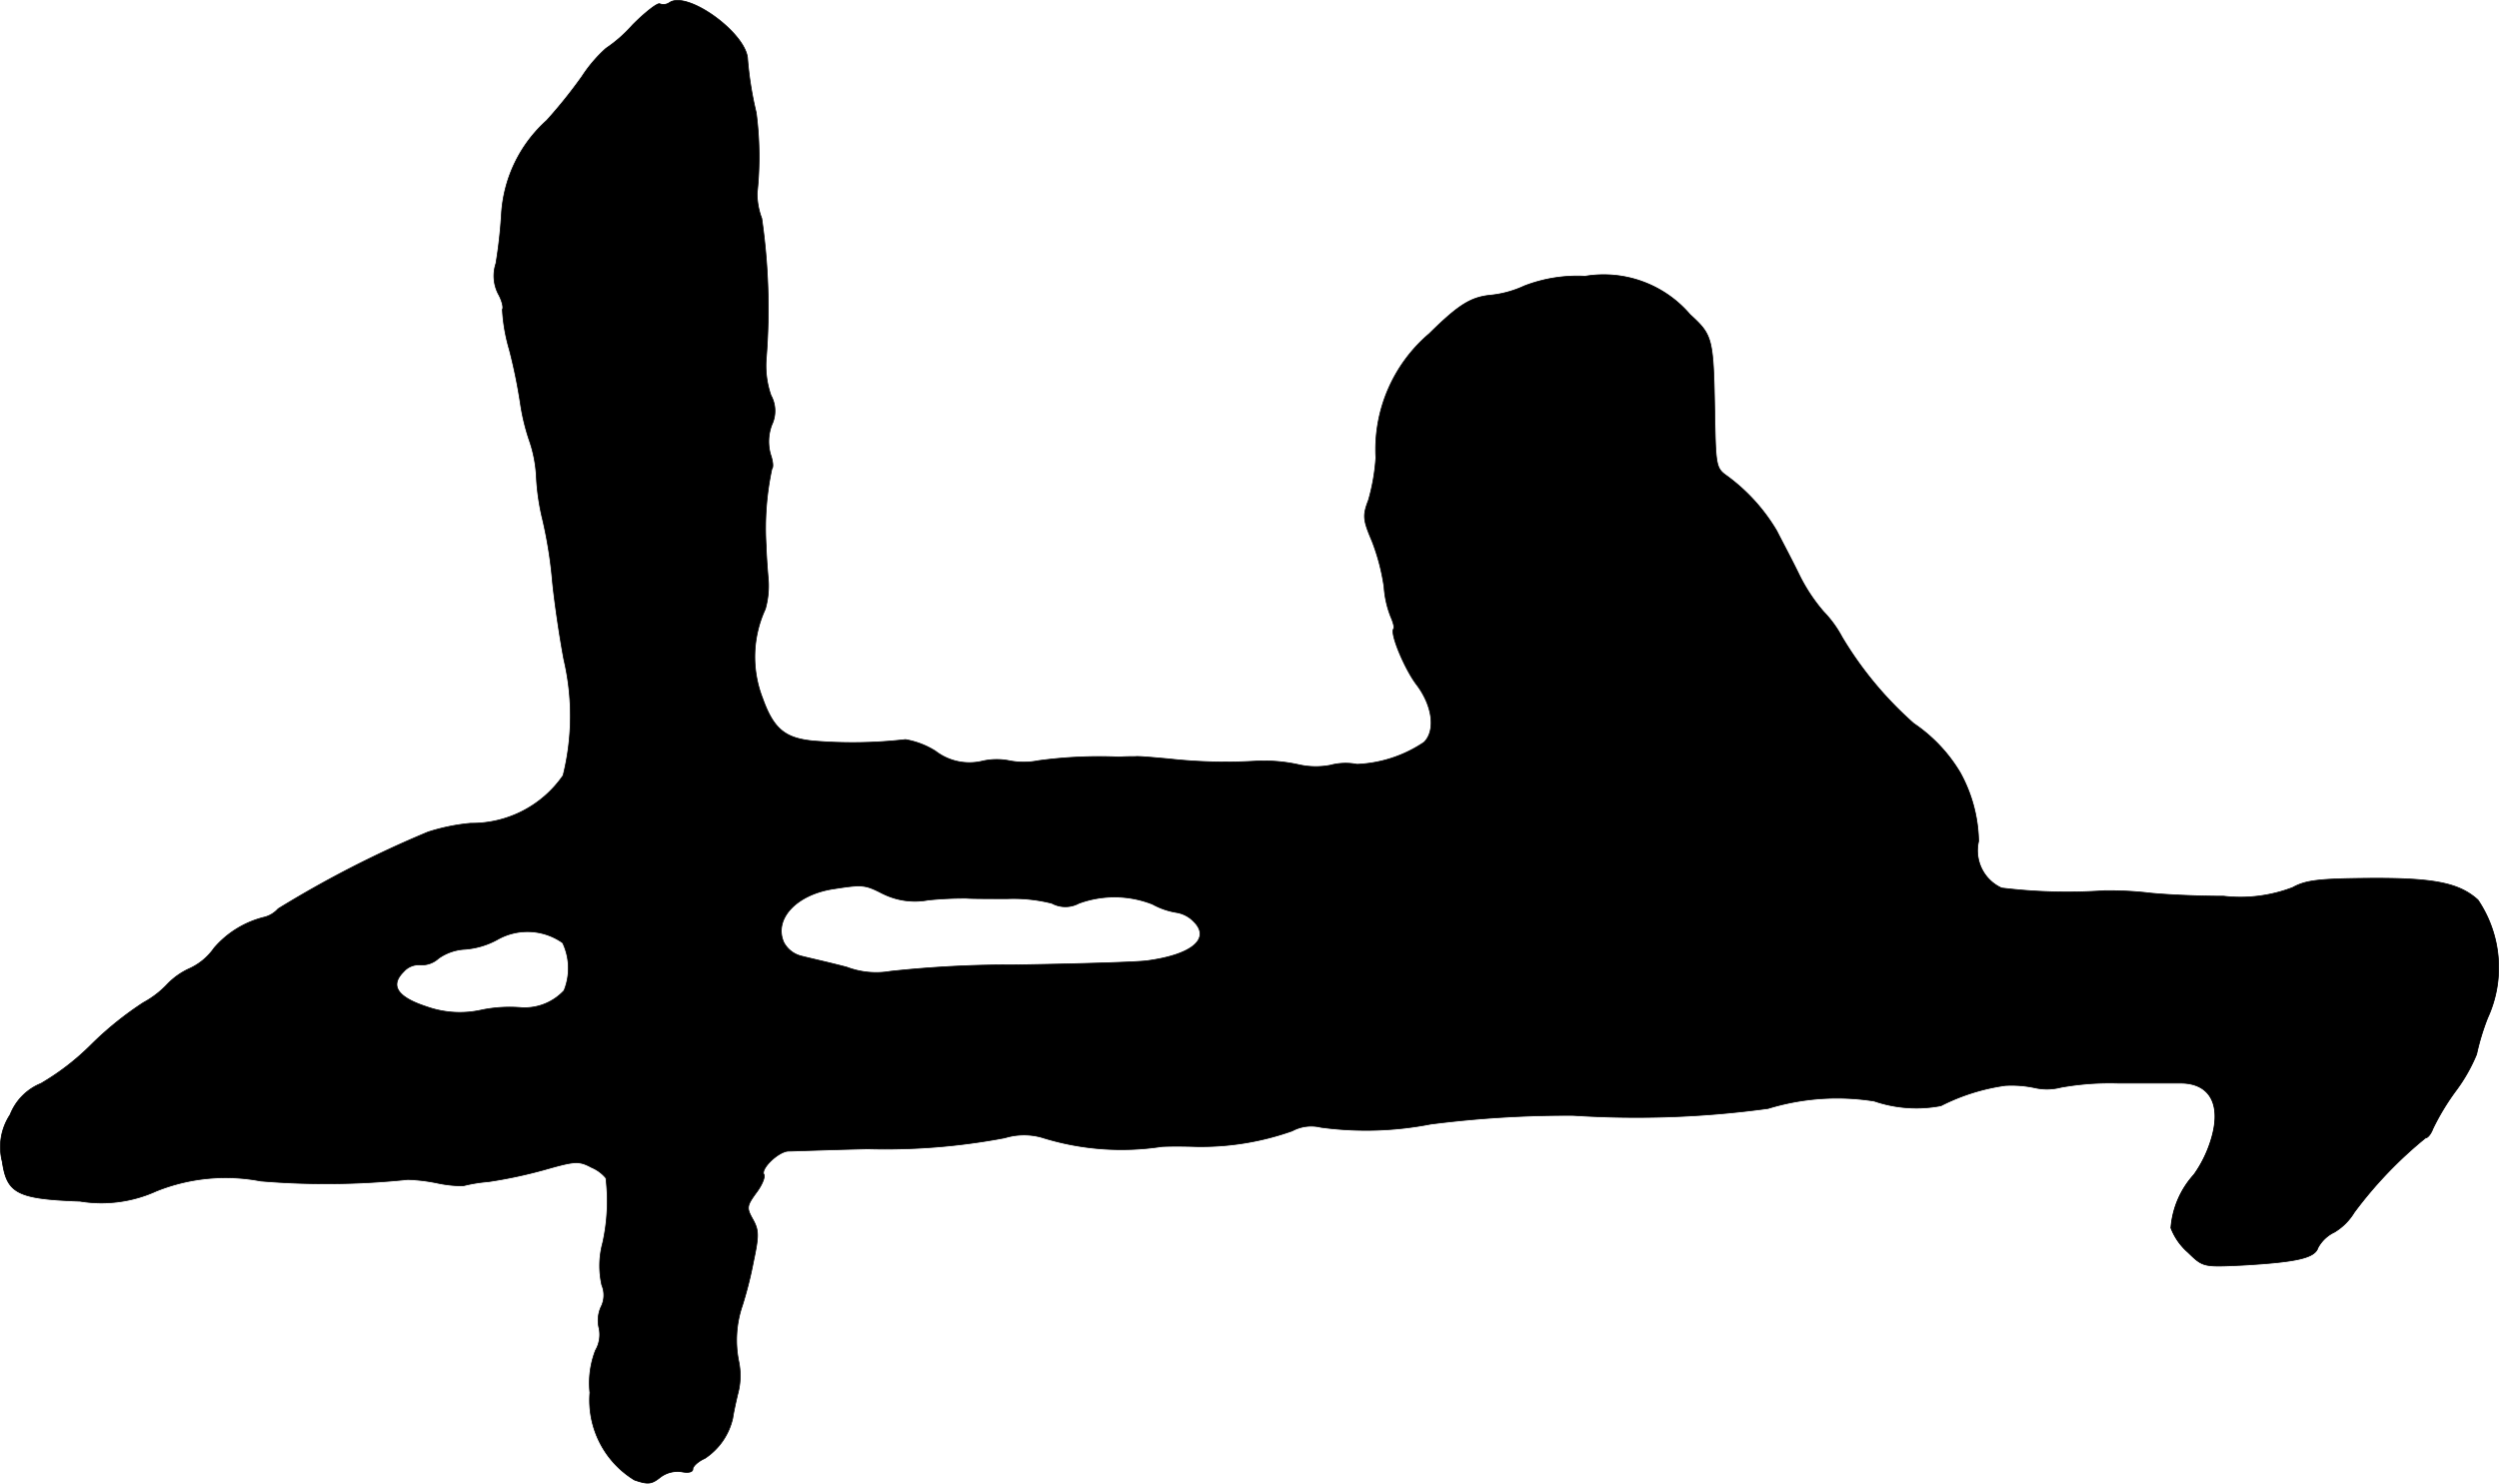
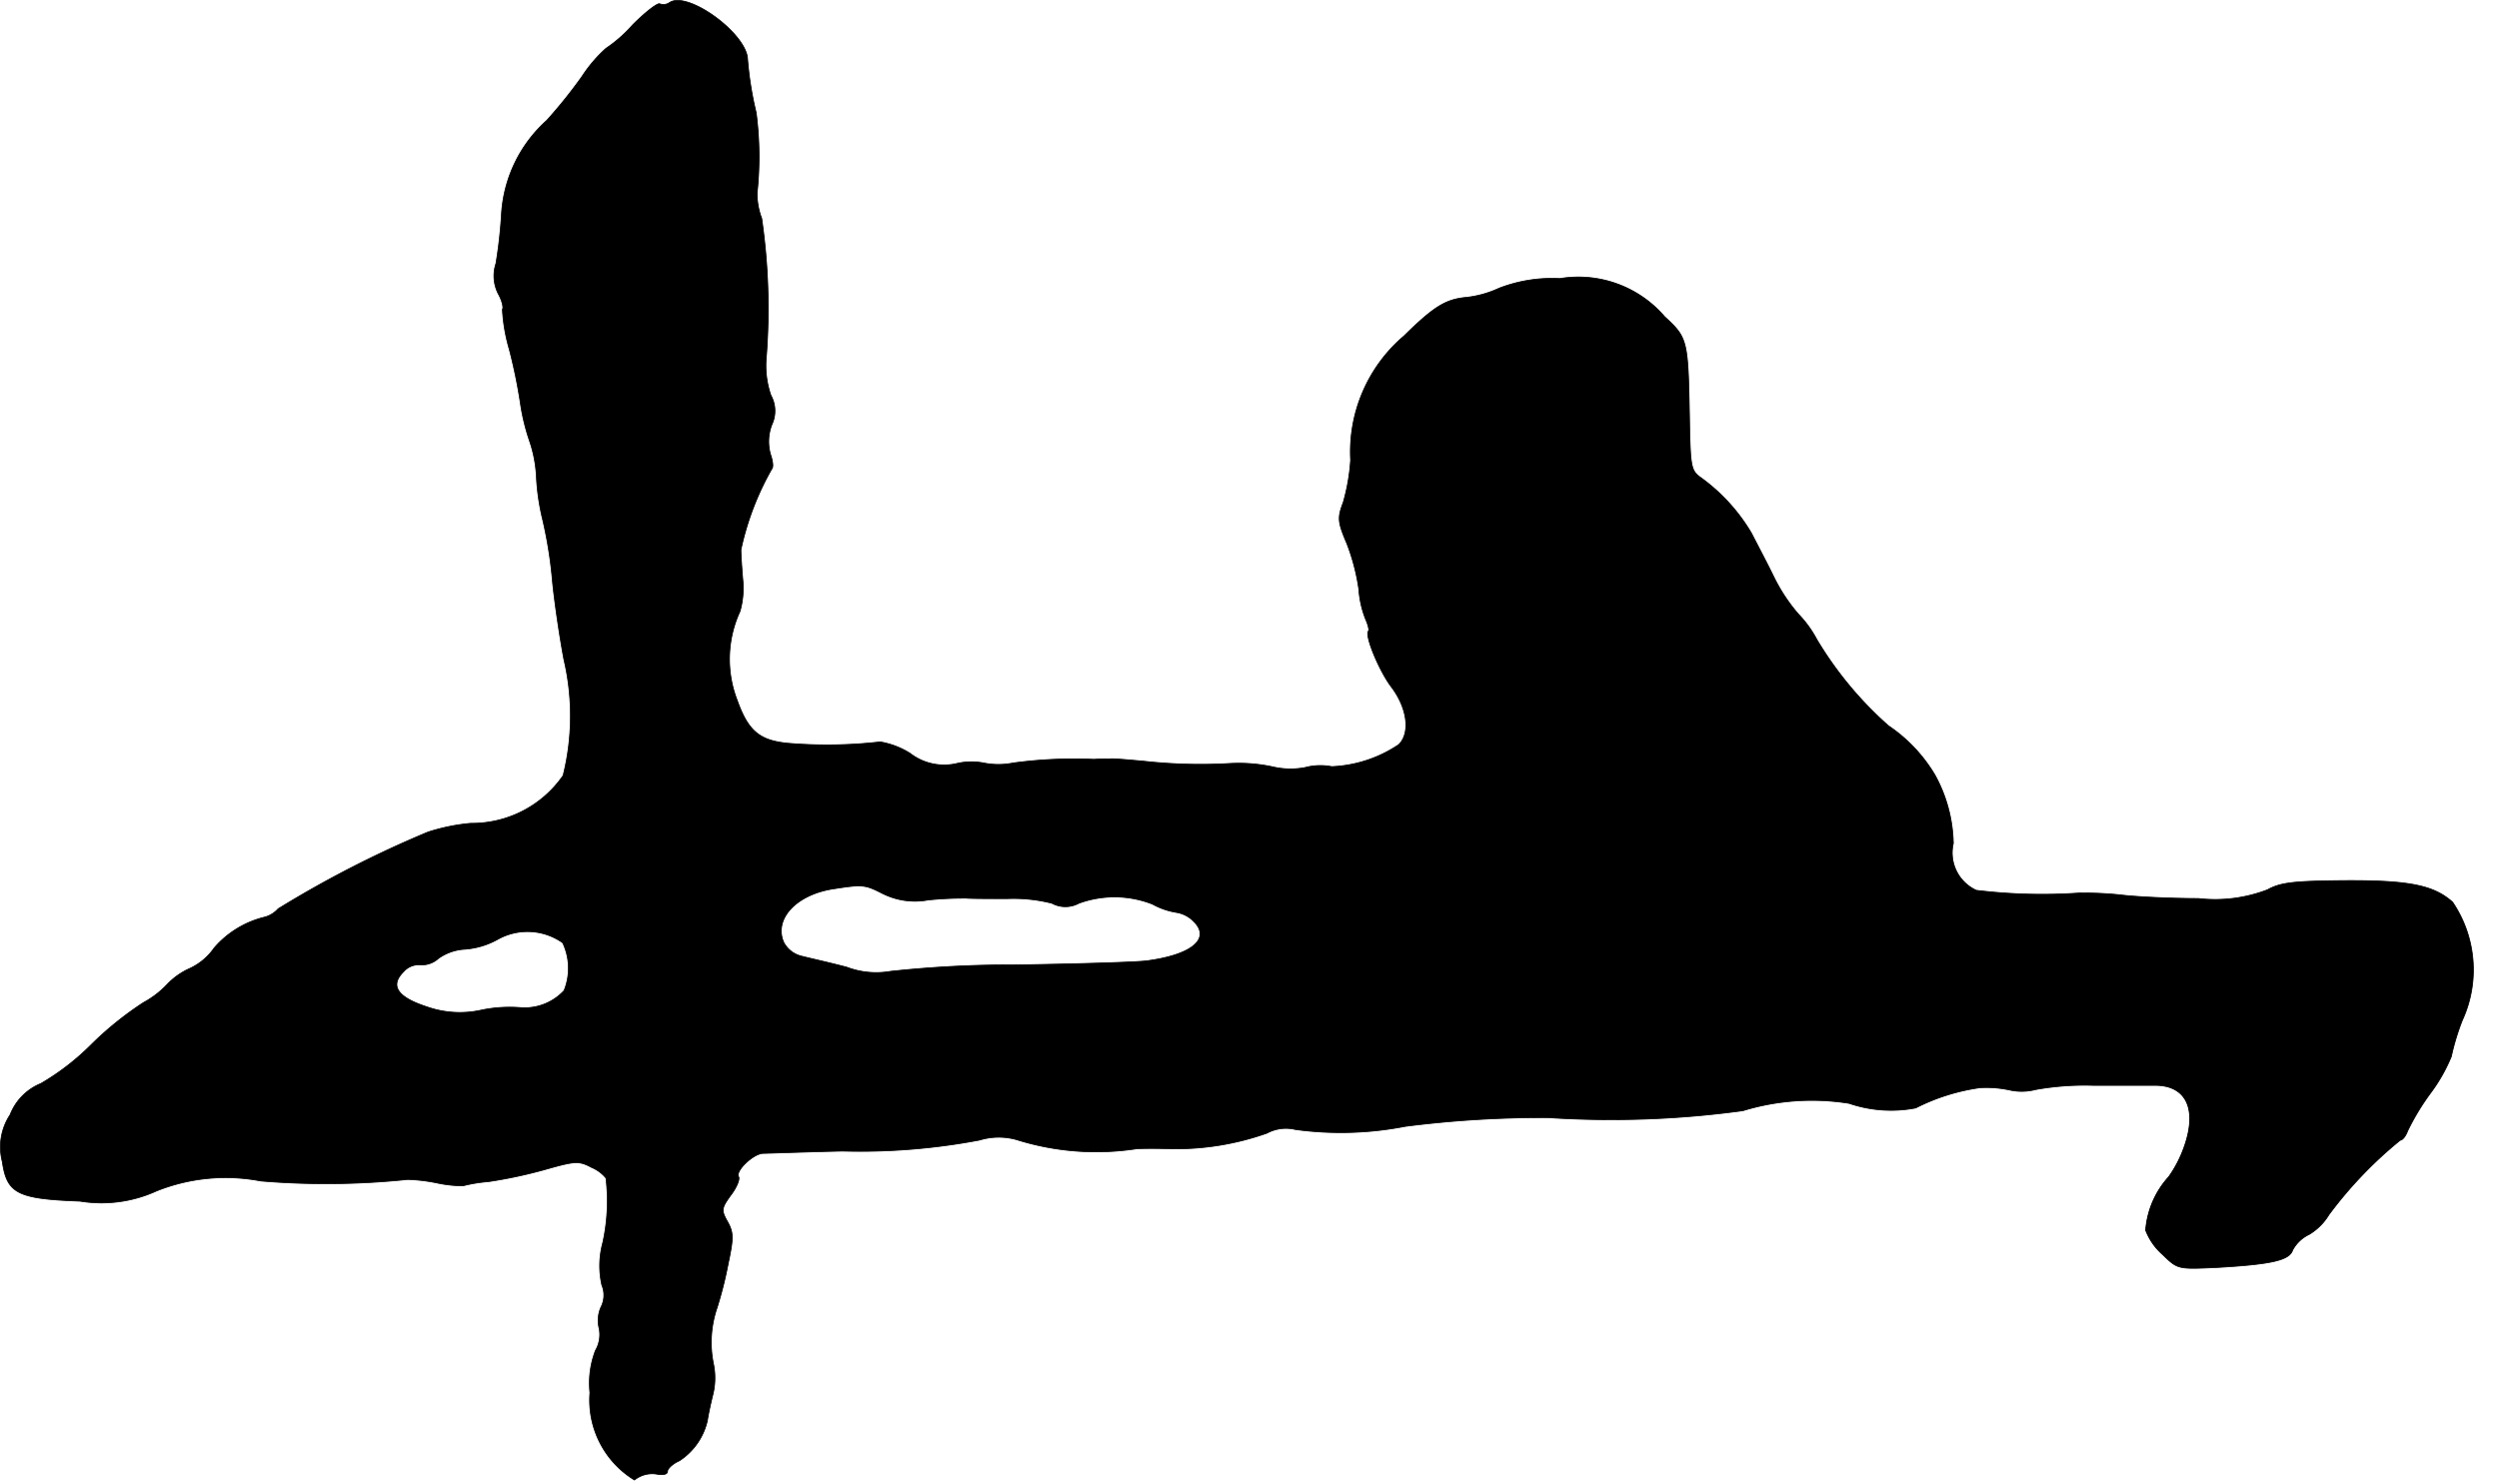
<svg xmlns="http://www.w3.org/2000/svg" version="1.1" width="11.615mm" height="6.897mm" viewBox="0 0 32.924 19.549">
  <defs>
    <style type="text/css">
      .a {
        stroke: #000;
        stroke-linecap: round;
        stroke-linejoin: round;
        stroke-width: 0.01px;
      }
    </style>
  </defs>
-   <path class="a" d="M8.824.031A.14.14,0,0,1,8.691.049c-.03-.012-.188.109-.357.279a1.822,1.822,0,0,1-.351.309,1.852,1.852,0,0,0-.315.369,6.447,6.447,0,0,1-.466.581A1.802,1.802,0,0,0,6.607,2.817a6.277,6.277,0,0,1-.073.654.521.521,0,0,0,.03.4c.048.085.073.182.055.206a2.297,2.297,0,0,0,.091.527,6.992,6.992,0,0,1,.145.703,2.777,2.777,0,0,0,.115.485,1.714,1.714,0,0,1,.097.491,2.995,2.995,0,0,0,.085.575,5.766,5.766,0,0,1,.127.806c.024.248.091.715.151,1.03A3.247,3.247,0,0,1,7.419,10.219a1.46,1.46,0,0,1-1.217.63,2.584,2.584,0,0,0-.563.115,14.111,14.111,0,0,0-1.975,1.012.363.363,0,0,1-.176.109,1.275,1.275,0,0,0-.666.406.8.8,0,0,1-.327.273.942.942,0,0,0-.291.206,1.246,1.246,0,0,1-.315.242,4.371,4.371,0,0,0-.684.551,3.249,3.249,0,0,1-.666.515.732.732,0,0,0-.406.412.771.771,0,0,0-.103.618c.061.418.194.491,1.024.521a1.745,1.745,0,0,0,1.005-.133,2.447,2.447,0,0,1,1.375-.133A10.361,10.361,0,0,0,5.372,15.543a2.268,2.268,0,0,1,.394.048,1.677,1.677,0,0,0,.333.036,1.951,1.951,0,0,1,.333-.055,6.102,6.102,0,0,0,.739-.157c.406-.115.454-.121.624-.03a.492.492,0,0,1,.188.139,2.544,2.544,0,0,1-.042.854,1.154,1.154,0,0,0-.012.557.343.343,0,0,1-.012.291.432.432,0,0,0-.024.279.412.412,0,0,1-.048.291,1.195,1.195,0,0,0-.073.557,1.232,1.232,0,0,0,.587,1.151c.176.061.224.055.333-.03a.375.375,0,0,1,.285-.079c.091.018.151.006.151-.036,0-.036.073-.103.157-.139a.862.862,0,0,0,.369-.533c.006-.048.036-.194.067-.321a.917.917,0,0,0,.012-.424,1.407,1.407,0,0,1,.048-.739,5.159,5.159,0,0,0,.145-.575c.073-.345.073-.412-.006-.557-.085-.151-.085-.176.042-.351.079-.103.121-.212.103-.242-.048-.073.188-.303.321-.309.055,0,.527-.018,1.042-.03a8.437,8.437,0,0,0,1.811-.145.865.865,0,0,1,.485-.006,3.504,3.504,0,0,0,1.581.121c.085-.006.291-.006.454,0a3.605,3.605,0,0,0,1.266-.206.529.529,0,0,1,.376-.048,4.435,4.435,0,0,0,1.448-.042,14.259,14.259,0,0,1,1.878-.115,12.806,12.806,0,0,0,2.568-.091,3.104,3.104,0,0,1,1.399-.097,1.714,1.714,0,0,0,.878.061,2.685,2.685,0,0,1,.848-.267,1.451,1.451,0,0,1,.388.03.73.73,0,0,0,.345-.006,3.667,3.667,0,0,1,.763-.055h.8c.418-.006.569.309.394.806a1.582,1.582,0,0,1-.206.4,1.178,1.178,0,0,0-.303.703.815.815,0,0,0,.224.321c.2.194.2.194.715.17.733-.042.957-.097.999-.23a.482.482,0,0,1,.218-.206.765.765,0,0,0,.26-.26,5.461,5.461,0,0,1,.939-.981c.03,0,.073-.055.097-.121a3.143,3.143,0,0,1,.309-.509,2.208,2.208,0,0,0,.267-.472,3.157,3.157,0,0,1,.145-.478,1.592,1.592,0,0,0-.127-1.557c-.248-.224-.575-.291-1.442-.285-.648.006-.824.024-.999.121a1.921,1.921,0,0,1-.909.115c-.382,0-.848-.024-1.03-.048a4.635,4.635,0,0,0-.545-.024,7.166,7.166,0,0,1-1.351-.036.543.543,0,0,1-.303-.618,1.94,1.94,0,0,0-.242-.902,2.036,2.036,0,0,0-.612-.648,4.805,4.805,0,0,1-.945-1.139,1.479,1.479,0,0,0-.242-.333,2.276,2.276,0,0,1-.321-.485c-.097-.2-.236-.46-.297-.581a2.422,2.422,0,0,0-.66-.727c-.139-.097-.145-.139-.157-.787-.018-1.036-.024-1.06-.327-1.339a1.497,1.497,0,0,0-1.381-.503,1.94,1.94,0,0,0-.8.127,1.387,1.387,0,0,1-.43.121c-.273.024-.43.121-.824.509a2.005,2.005,0,0,0-.703,1.635,2.645,2.645,0,0,1-.097.557c-.079.206-.073.26.048.545a2.754,2.754,0,0,1,.157.6,1.303,1.303,0,0,0,.091.4c.03.067.048.139.036.151-.055.055.145.533.303.739.206.273.254.6.097.757a1.702,1.702,0,0,1-.884.291.78.78,0,0,0-.351.012,1.02,1.02,0,0,1-.412-.006,2.116,2.116,0,0,0-.569-.048,6.813,6.813,0,0,1-1.151-.03c-.2-.018-.4-.036-.436-.03-.042,0-.139,0-.212.006a5.962,5.962,0,0,0-1.066.048.987.987,0,0,1-.388,0,.845.845,0,0,0-.351.006.732.732,0,0,1-.618-.133,1.084,1.084,0,0,0-.394-.151,6.18,6.18,0,0,1-1.217.018c-.369-.036-.521-.157-.666-.563a1.5,1.5,0,0,1,.036-1.175,1.115,1.115,0,0,0,.036-.424c-.012-.145-.024-.321-.024-.388A3.729,3.729,0,0,1,10.169,6.179c.024-.024.012-.109-.018-.194a.619.619,0,0,1,.018-.388.425.425,0,0,0-.012-.388,1.192,1.192,0,0,1-.061-.497A8.286,8.286,0,0,0,10.036,2.878a.932.932,0,0,1-.061-.333,4.459,4.459,0,0,0-.012-1.06A4.564,4.564,0,0,1,9.848.758C9.805.419,9.06-.12,8.824.031Zm2.804,11.744a.951.951,0,0,0,.6.085,4.684,4.684,0,0,1,.503-.024c.067.006.309.006.539.006a2.066,2.066,0,0,1,.588.061.374.374,0,0,0,.357,0,1.367,1.367,0,0,1,.969.012.967.967,0,0,0,.315.109.408.408,0,0,1,.23.121c.224.224-.024.436-.612.515-.115.018-.884.042-1.72.055a14.717,14.717,0,0,0-1.666.085,1.096,1.096,0,0,1-.575-.055c-.23-.061-.503-.121-.594-.145a.36.36,0,0,1-.236-.182c-.133-.303.157-.624.642-.703C11.362,11.654,11.392,11.654,11.629,11.776ZM7.413,12.424a.782.782,0,0,1,.018.63.707.707,0,0,1-.569.224,1.848,1.848,0,0,0-.509.03,1.307,1.307,0,0,1-.733-.042c-.388-.127-.485-.279-.303-.46a.262.262,0,0,1,.218-.091.326.326,0,0,0,.242-.085.661.661,0,0,1,.345-.121,1.046,1.046,0,0,0,.43-.127A.802.802,0,0,1,7.413,12.424Z" />
+   <path class="a" d="M8.824.031A.14.14,0,0,1,8.691.049c-.03-.012-.188.109-.357.279a1.822,1.822,0,0,1-.351.309,1.852,1.852,0,0,0-.315.369,6.447,6.447,0,0,1-.466.581A1.802,1.802,0,0,0,6.607,2.817a6.277,6.277,0,0,1-.073.654.521.521,0,0,0,.03.4c.048.085.073.182.055.206a2.297,2.297,0,0,0,.091.527,6.992,6.992,0,0,1,.145.703,2.777,2.777,0,0,0,.115.485,1.714,1.714,0,0,1,.097.491,2.995,2.995,0,0,0,.085.575,5.766,5.766,0,0,1,.127.806c.024.248.091.715.151,1.03A3.247,3.247,0,0,1,7.419,10.219a1.46,1.46,0,0,1-1.217.63,2.584,2.584,0,0,0-.563.115,14.111,14.111,0,0,0-1.975,1.012.363.363,0,0,1-.176.109,1.275,1.275,0,0,0-.666.406.8.8,0,0,1-.327.273.942.942,0,0,0-.291.206,1.246,1.246,0,0,1-.315.242,4.371,4.371,0,0,0-.684.551,3.249,3.249,0,0,1-.666.515.732.732,0,0,0-.406.412.771.771,0,0,0-.103.618c.061.418.194.491,1.024.521a1.745,1.745,0,0,0,1.005-.133,2.447,2.447,0,0,1,1.375-.133A10.361,10.361,0,0,0,5.372,15.543a2.268,2.268,0,0,1,.394.048,1.677,1.677,0,0,0,.333.036,1.951,1.951,0,0,1,.333-.055,6.102,6.102,0,0,0,.739-.157c.406-.115.454-.121.624-.03a.492.492,0,0,1,.188.139,2.544,2.544,0,0,1-.042.854,1.154,1.154,0,0,0-.012.557.343.343,0,0,1-.012.291.432.432,0,0,0-.024.279.412.412,0,0,1-.048.291,1.195,1.195,0,0,0-.073.557,1.232,1.232,0,0,0,.587,1.151a.375.375,0,0,1,.285-.079c.091.018.151.006.151-.036,0-.036.073-.103.157-.139a.862.862,0,0,0,.369-.533c.006-.048.036-.194.067-.321a.917.917,0,0,0,.012-.424,1.407,1.407,0,0,1,.048-.739,5.159,5.159,0,0,0,.145-.575c.073-.345.073-.412-.006-.557-.085-.151-.085-.176.042-.351.079-.103.121-.212.103-.242-.048-.073.188-.303.321-.309.055,0,.527-.018,1.042-.03a8.437,8.437,0,0,0,1.811-.145.865.865,0,0,1,.485-.006,3.504,3.504,0,0,0,1.581.121c.085-.006.291-.006.454,0a3.605,3.605,0,0,0,1.266-.206.529.529,0,0,1,.376-.048,4.435,4.435,0,0,0,1.448-.042,14.259,14.259,0,0,1,1.878-.115,12.806,12.806,0,0,0,2.568-.091,3.104,3.104,0,0,1,1.399-.097,1.714,1.714,0,0,0,.878.061,2.685,2.685,0,0,1,.848-.267,1.451,1.451,0,0,1,.388.03.73.73,0,0,0,.345-.006,3.667,3.667,0,0,1,.763-.055h.8c.418-.006.569.309.394.806a1.582,1.582,0,0,1-.206.4,1.178,1.178,0,0,0-.303.703.815.815,0,0,0,.224.321c.2.194.2.194.715.17.733-.042.957-.097.999-.23a.482.482,0,0,1,.218-.206.765.765,0,0,0,.26-.26,5.461,5.461,0,0,1,.939-.981c.03,0,.073-.055.097-.121a3.143,3.143,0,0,1,.309-.509,2.208,2.208,0,0,0,.267-.472,3.157,3.157,0,0,1,.145-.478,1.592,1.592,0,0,0-.127-1.557c-.248-.224-.575-.291-1.442-.285-.648.006-.824.024-.999.121a1.921,1.921,0,0,1-.909.115c-.382,0-.848-.024-1.03-.048a4.635,4.635,0,0,0-.545-.024,7.166,7.166,0,0,1-1.351-.036.543.543,0,0,1-.303-.618,1.94,1.94,0,0,0-.242-.902,2.036,2.036,0,0,0-.612-.648,4.805,4.805,0,0,1-.945-1.139,1.479,1.479,0,0,0-.242-.333,2.276,2.276,0,0,1-.321-.485c-.097-.2-.236-.46-.297-.581a2.422,2.422,0,0,0-.66-.727c-.139-.097-.145-.139-.157-.787-.018-1.036-.024-1.06-.327-1.339a1.497,1.497,0,0,0-1.381-.503,1.94,1.94,0,0,0-.8.127,1.387,1.387,0,0,1-.43.121c-.273.024-.43.121-.824.509a2.005,2.005,0,0,0-.703,1.635,2.645,2.645,0,0,1-.097.557c-.079.206-.073.26.048.545a2.754,2.754,0,0,1,.157.6,1.303,1.303,0,0,0,.091.4c.03.067.048.139.036.151-.055.055.145.533.303.739.206.273.254.6.097.757a1.702,1.702,0,0,1-.884.291.78.78,0,0,0-.351.012,1.02,1.02,0,0,1-.412-.006,2.116,2.116,0,0,0-.569-.048,6.813,6.813,0,0,1-1.151-.03c-.2-.018-.4-.036-.436-.03-.042,0-.139,0-.212.006a5.962,5.962,0,0,0-1.066.048.987.987,0,0,1-.388,0,.845.845,0,0,0-.351.006.732.732,0,0,1-.618-.133,1.084,1.084,0,0,0-.394-.151,6.18,6.18,0,0,1-1.217.018c-.369-.036-.521-.157-.666-.563a1.5,1.5,0,0,1,.036-1.175,1.115,1.115,0,0,0,.036-.424c-.012-.145-.024-.321-.024-.388A3.729,3.729,0,0,1,10.169,6.179c.024-.024.012-.109-.018-.194a.619.619,0,0,1,.018-.388.425.425,0,0,0-.012-.388,1.192,1.192,0,0,1-.061-.497A8.286,8.286,0,0,0,10.036,2.878a.932.932,0,0,1-.061-.333,4.459,4.459,0,0,0-.012-1.06A4.564,4.564,0,0,1,9.848.758C9.805.419,9.06-.12,8.824.031Zm2.804,11.744a.951.951,0,0,0,.6.085,4.684,4.684,0,0,1,.503-.024c.067.006.309.006.539.006a2.066,2.066,0,0,1,.588.061.374.374,0,0,0,.357,0,1.367,1.367,0,0,1,.969.012.967.967,0,0,0,.315.109.408.408,0,0,1,.23.121c.224.224-.024.436-.612.515-.115.018-.884.042-1.72.055a14.717,14.717,0,0,0-1.666.085,1.096,1.096,0,0,1-.575-.055c-.23-.061-.503-.121-.594-.145a.36.36,0,0,1-.236-.182c-.133-.303.157-.624.642-.703C11.362,11.654,11.392,11.654,11.629,11.776ZM7.413,12.424a.782.782,0,0,1,.018.63.707.707,0,0,1-.569.224,1.848,1.848,0,0,0-.509.03,1.307,1.307,0,0,1-.733-.042c-.388-.127-.485-.279-.303-.46a.262.262,0,0,1,.218-.091.326.326,0,0,0,.242-.085.661.661,0,0,1,.345-.121,1.046,1.046,0,0,0,.43-.127A.802.802,0,0,1,7.413,12.424Z" />
</svg>